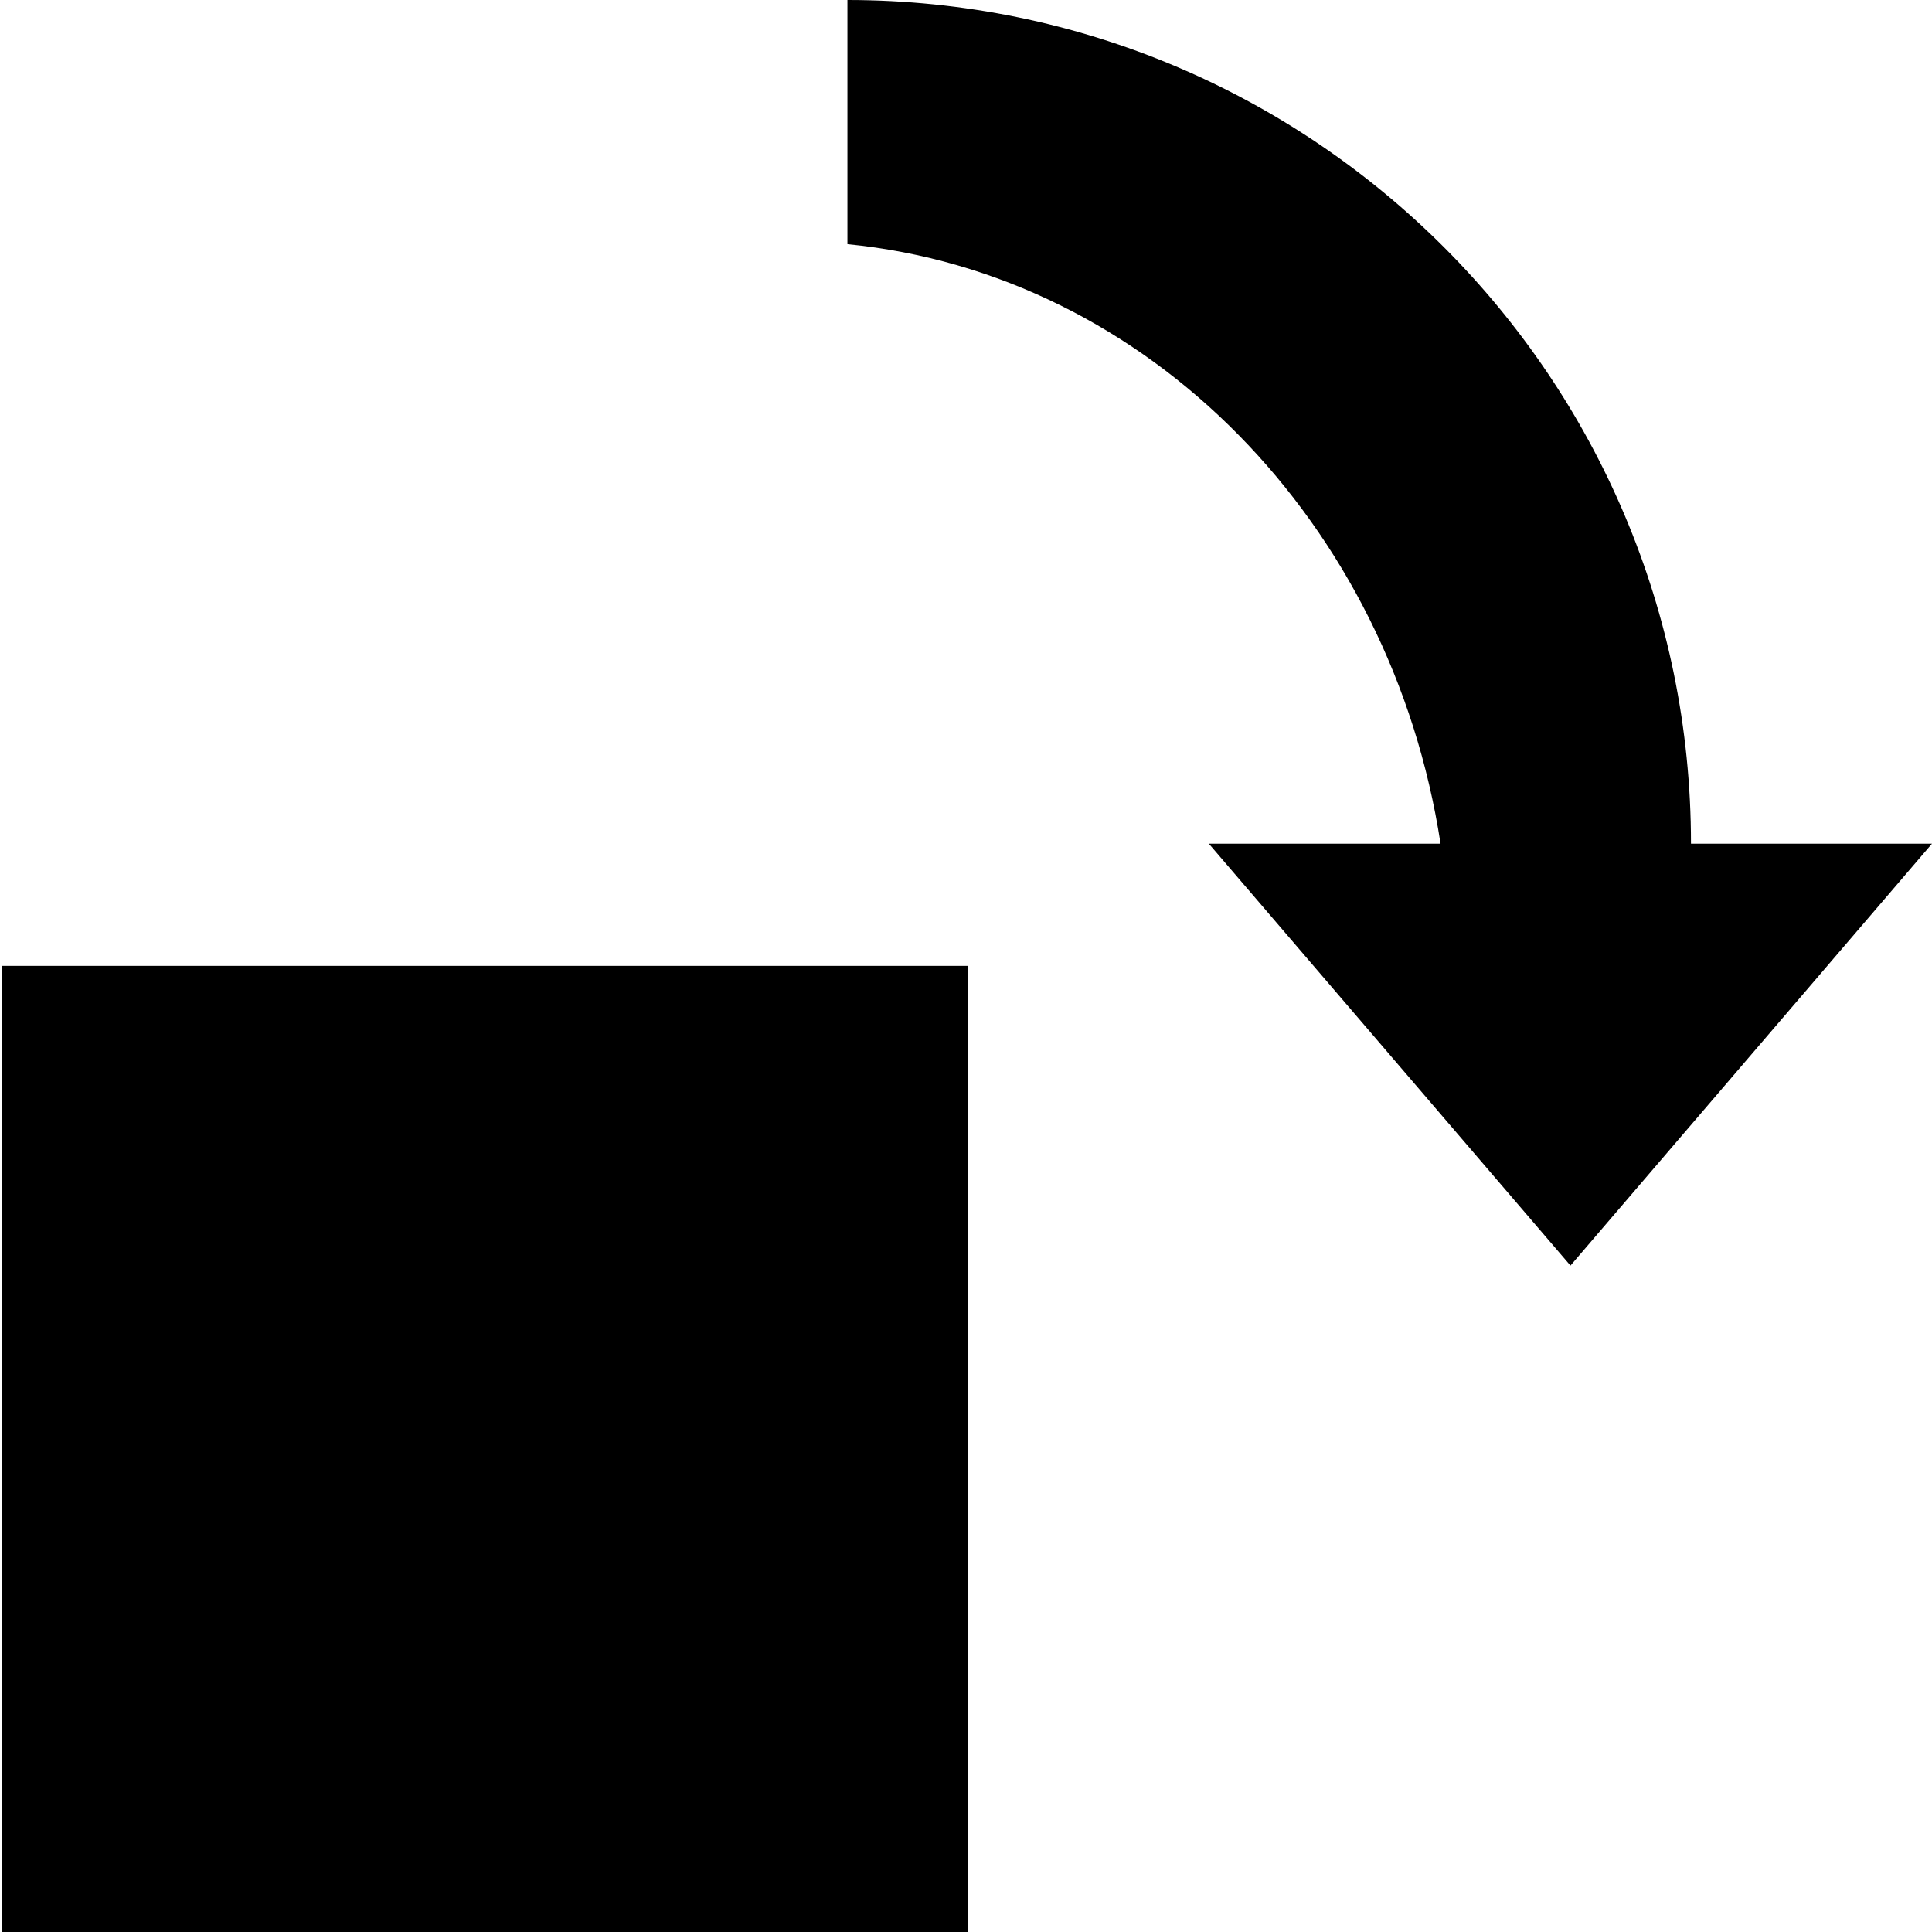
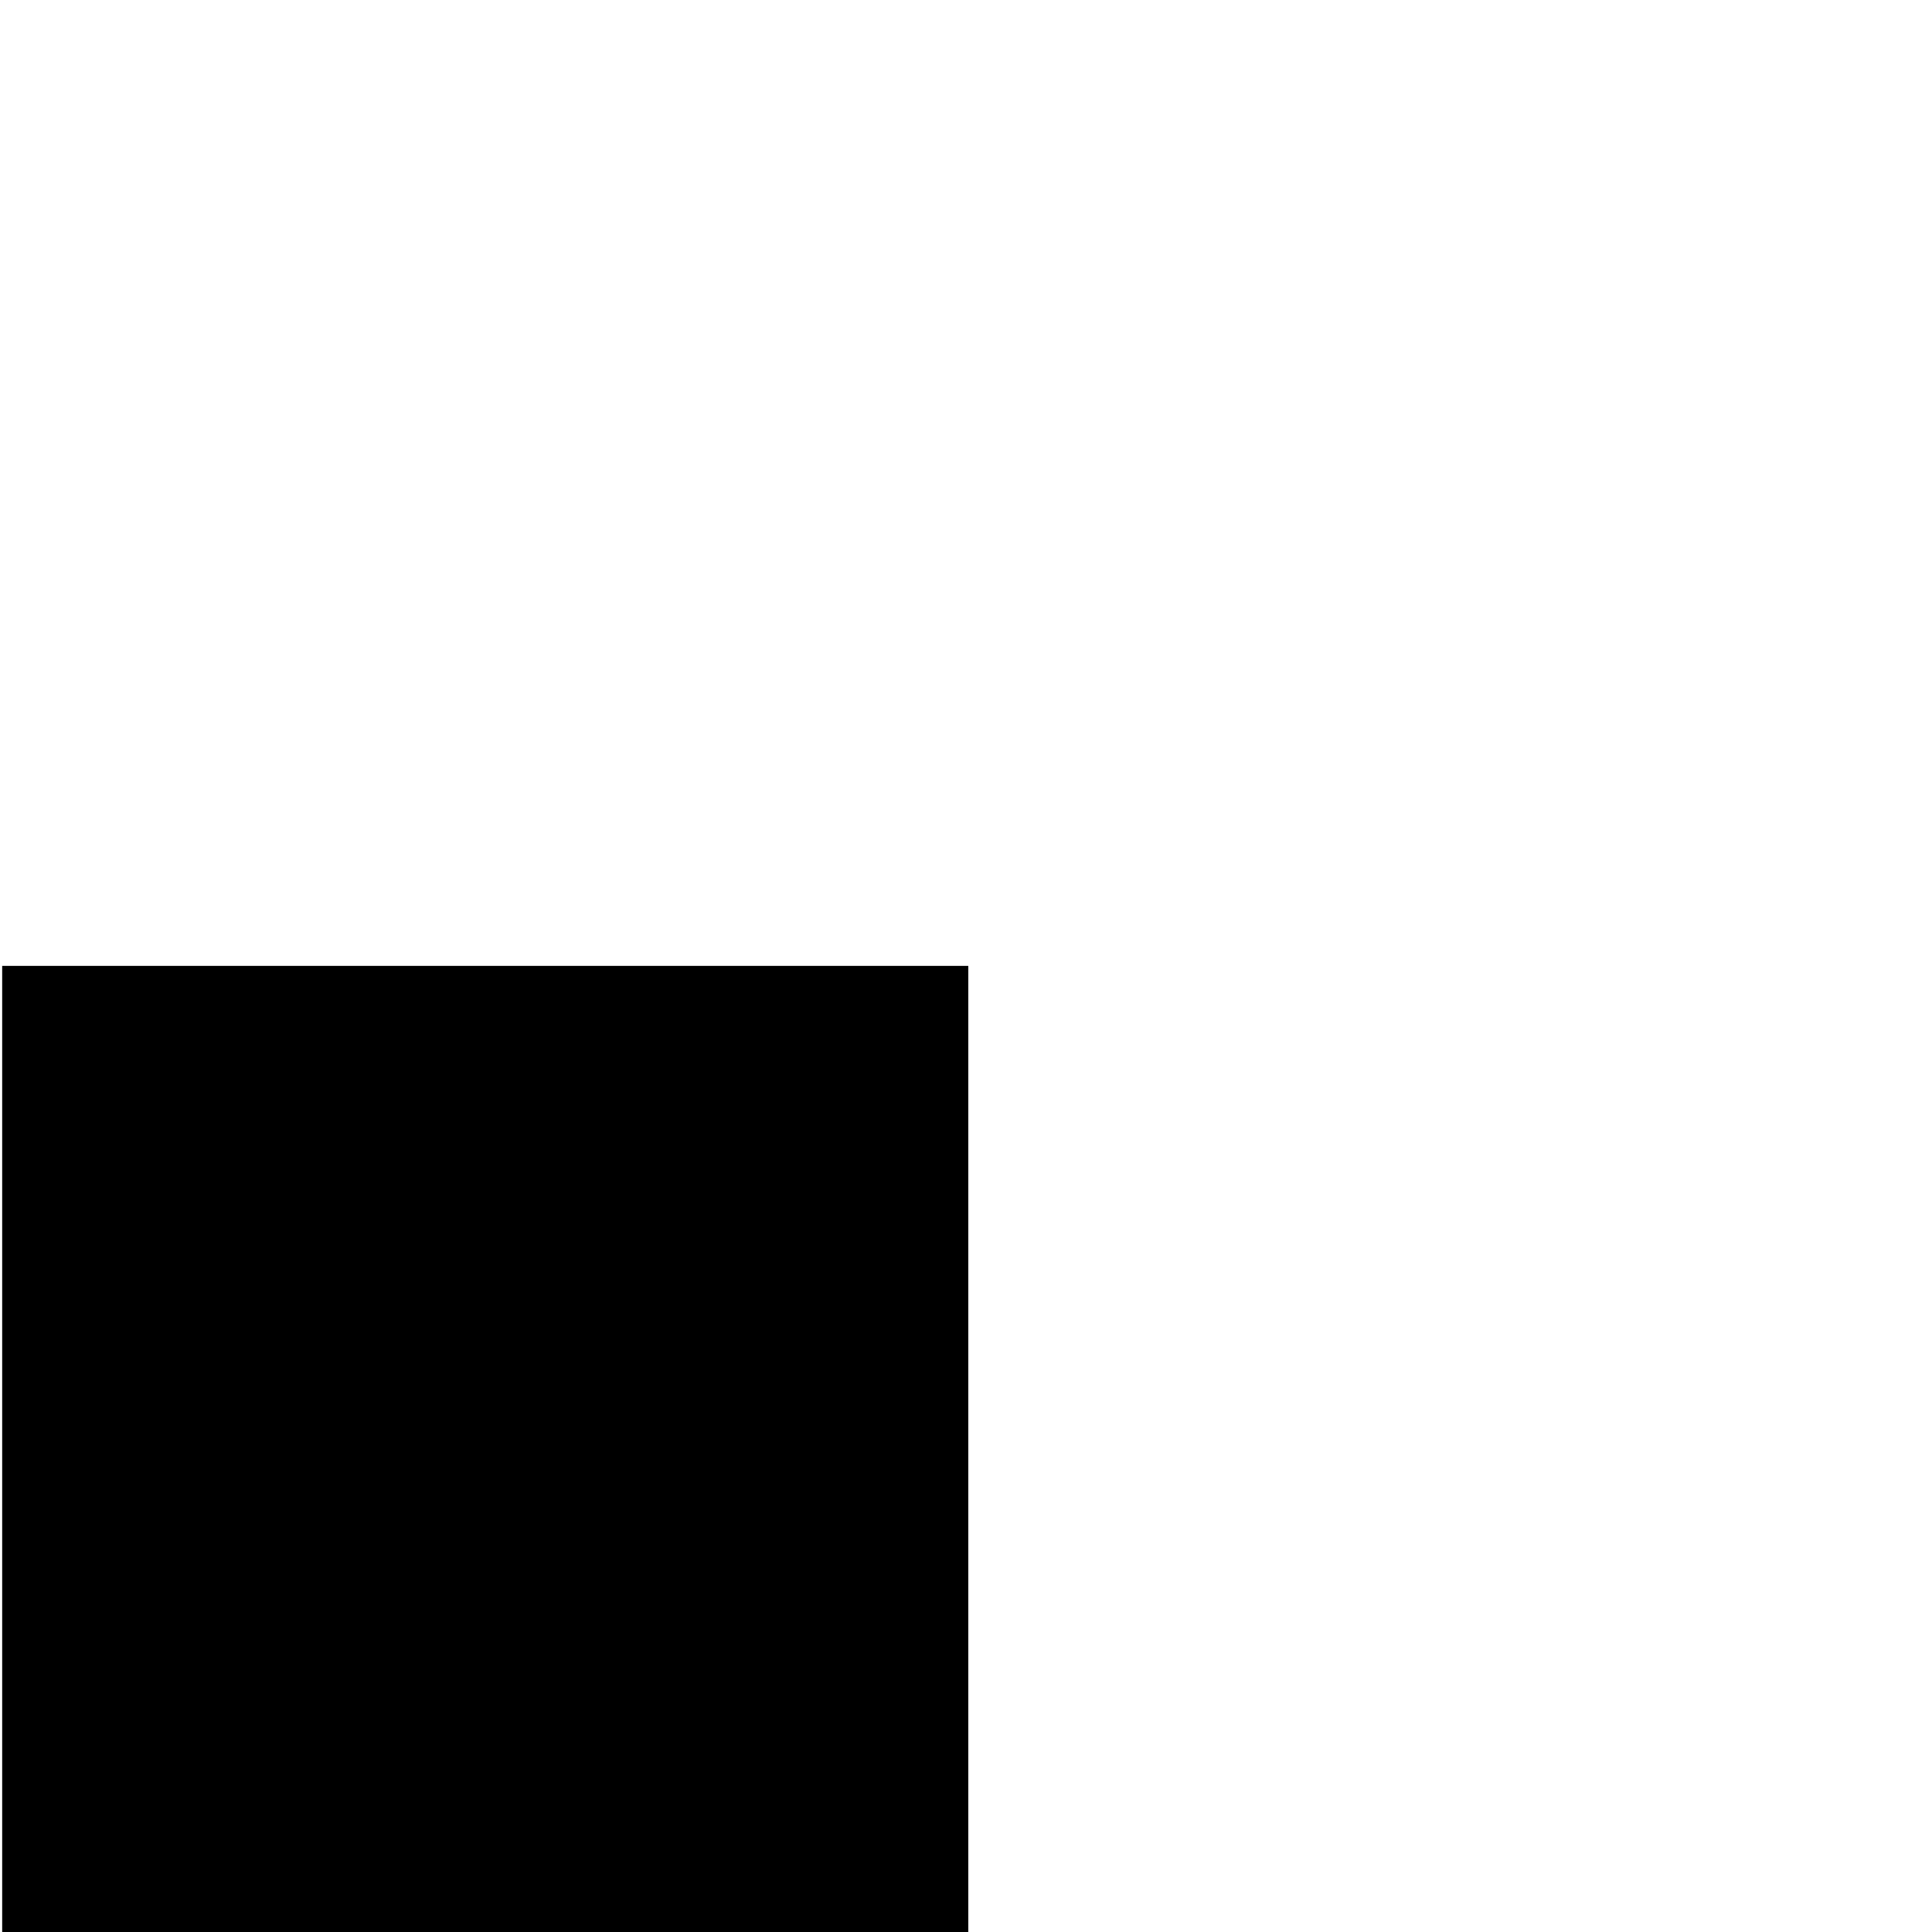
<svg xmlns="http://www.w3.org/2000/svg" version="1.1" width="16" height="16" viewBox="0 0 16 16">
-   <path fill="#000" d="M14.004 6.987h1.996l-2.994 3.494-2.995-3.494h1.919c-0.408-2.656-2.42-4.72-4.912-4.965v-2.022c3.859 0.001 6.986 3.129 6.986 6.987z" />
  <path fill="#000" d="M0.018 7.999h8.001v8.001h-8.001v-8.001z" />
</svg>